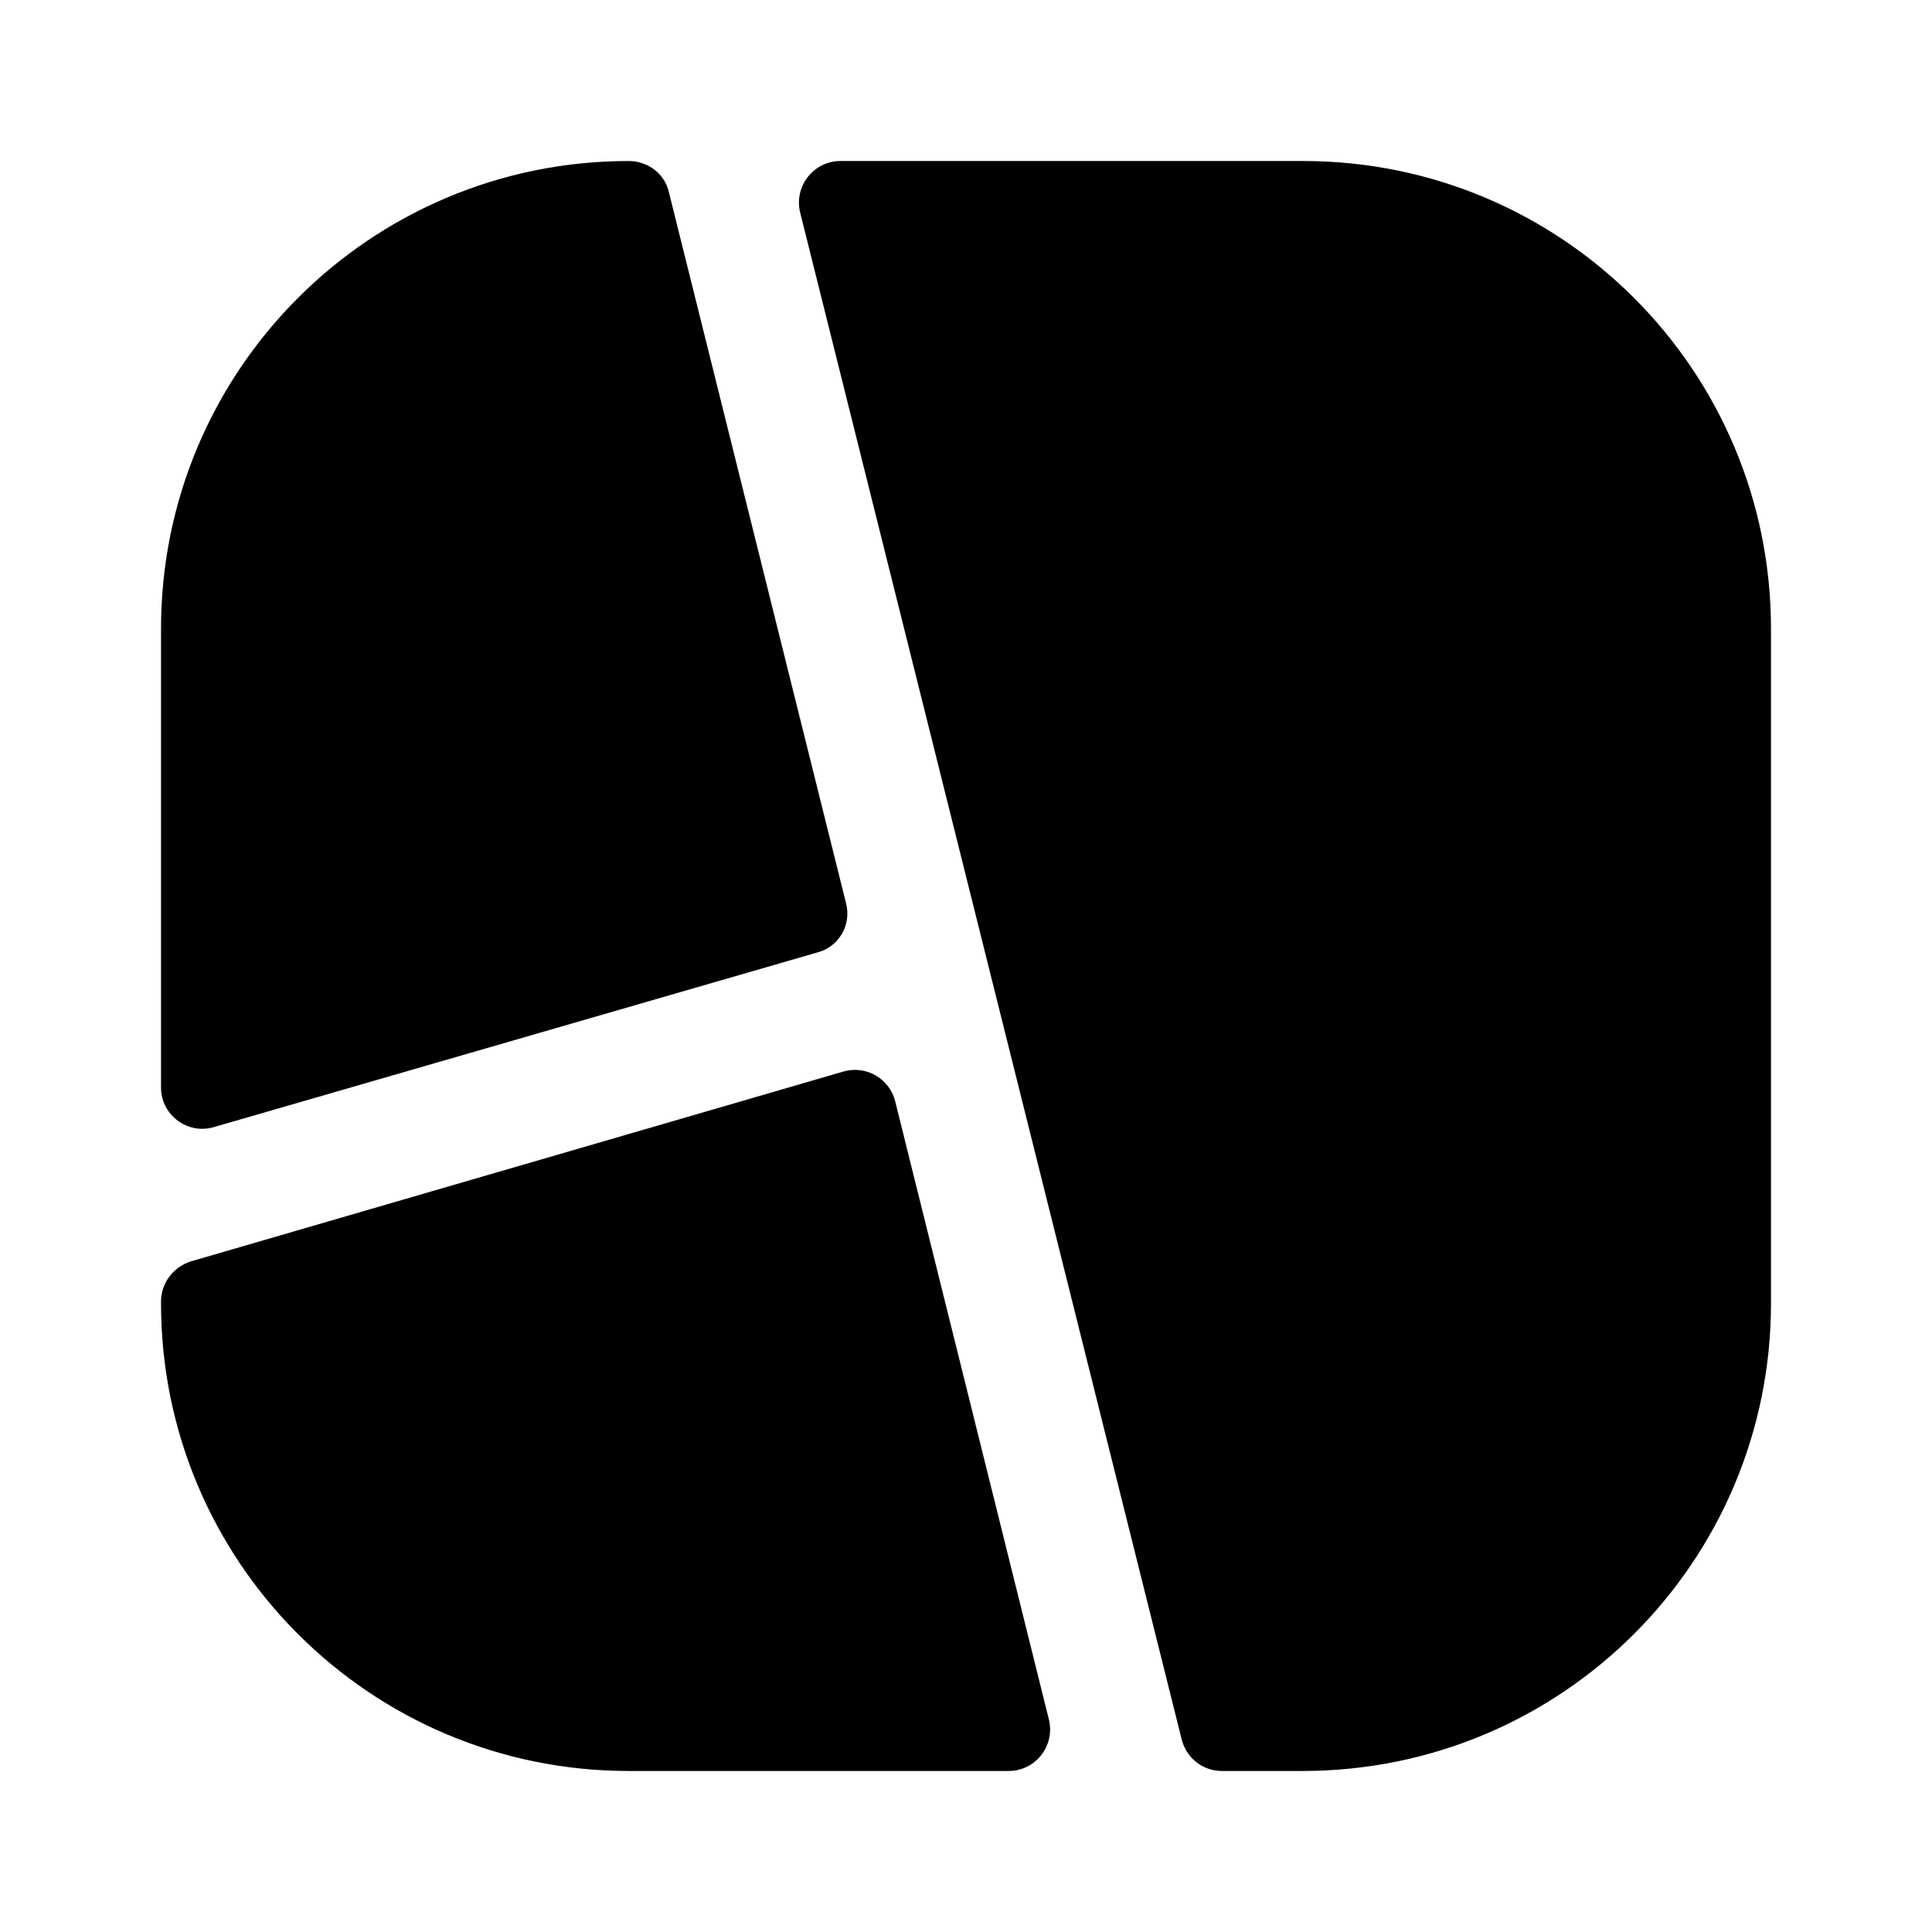
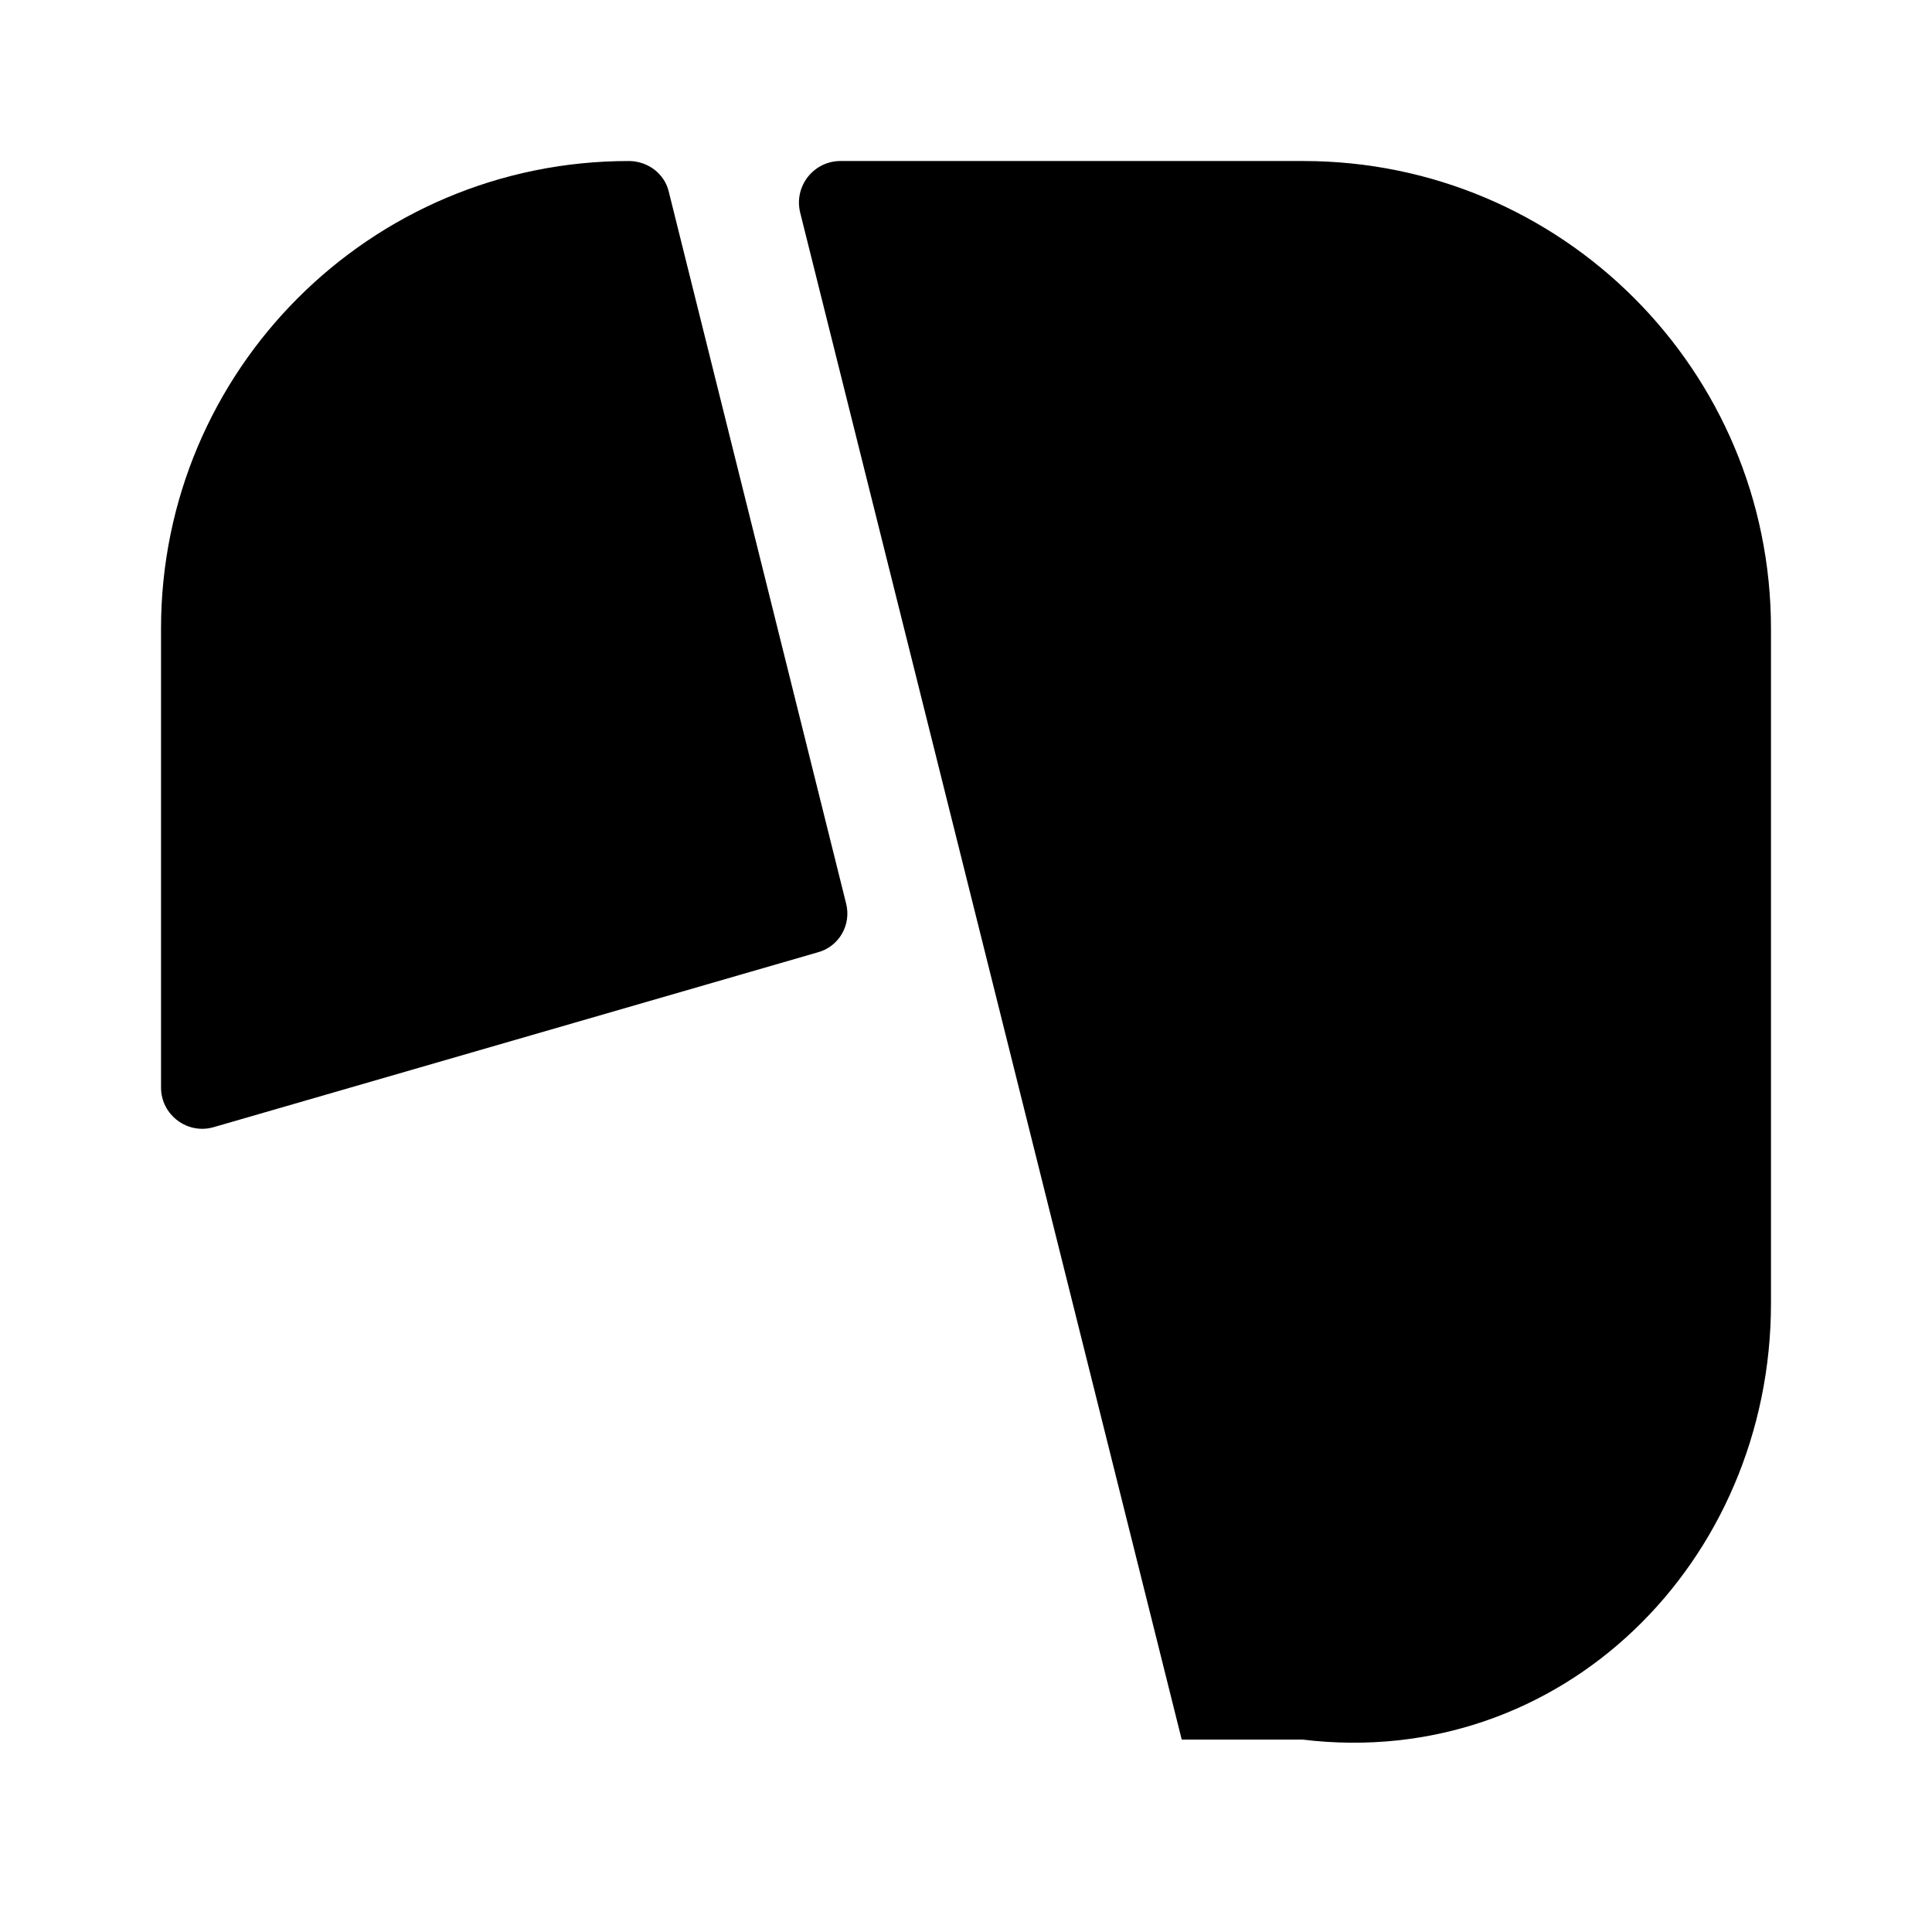
<svg xmlns="http://www.w3.org/2000/svg" width="32" height="32" viewBox="0 0 32 32" fill="none">
  <path d="M14.013 14.96L11.08 3.187C11.013 2.88 10.733 2.667 10.413 2.667C6.133 2.667 2.667 6.133 2.667 10.413V18.013C2.667 18.467 3.107 18.8 3.547 18.667L13.547 15.773C13.893 15.68 14.107 15.32 14.013 14.96Z" fill="black" />
-   <path d="M14.827 18.24C14.733 17.867 14.347 17.64 13.973 17.747L3.16 20.893C2.867 20.987 2.667 21.253 2.667 21.56V21.587C2.667 25.867 6.133 29.333 10.413 29.333H16.707C17.147 29.333 17.48 28.92 17.373 28.48L14.827 18.24Z" fill="black" />
-   <path d="M21.587 2.667H13.92C13.48 2.667 13.147 3.08 13.253 3.52L19.573 28.813C19.653 29.12 19.92 29.333 20.24 29.333H21.573C25.867 29.333 29.333 25.867 29.333 21.587V10.413C29.333 6.133 25.867 2.667 21.587 2.667Z" fill="black" />
+   <path d="M21.587 2.667H13.92C13.48 2.667 13.147 3.08 13.253 3.52L19.573 28.813H21.573C25.867 29.333 29.333 25.867 29.333 21.587V10.413C29.333 6.133 25.867 2.667 21.587 2.667Z" fill="black" />
</svg>